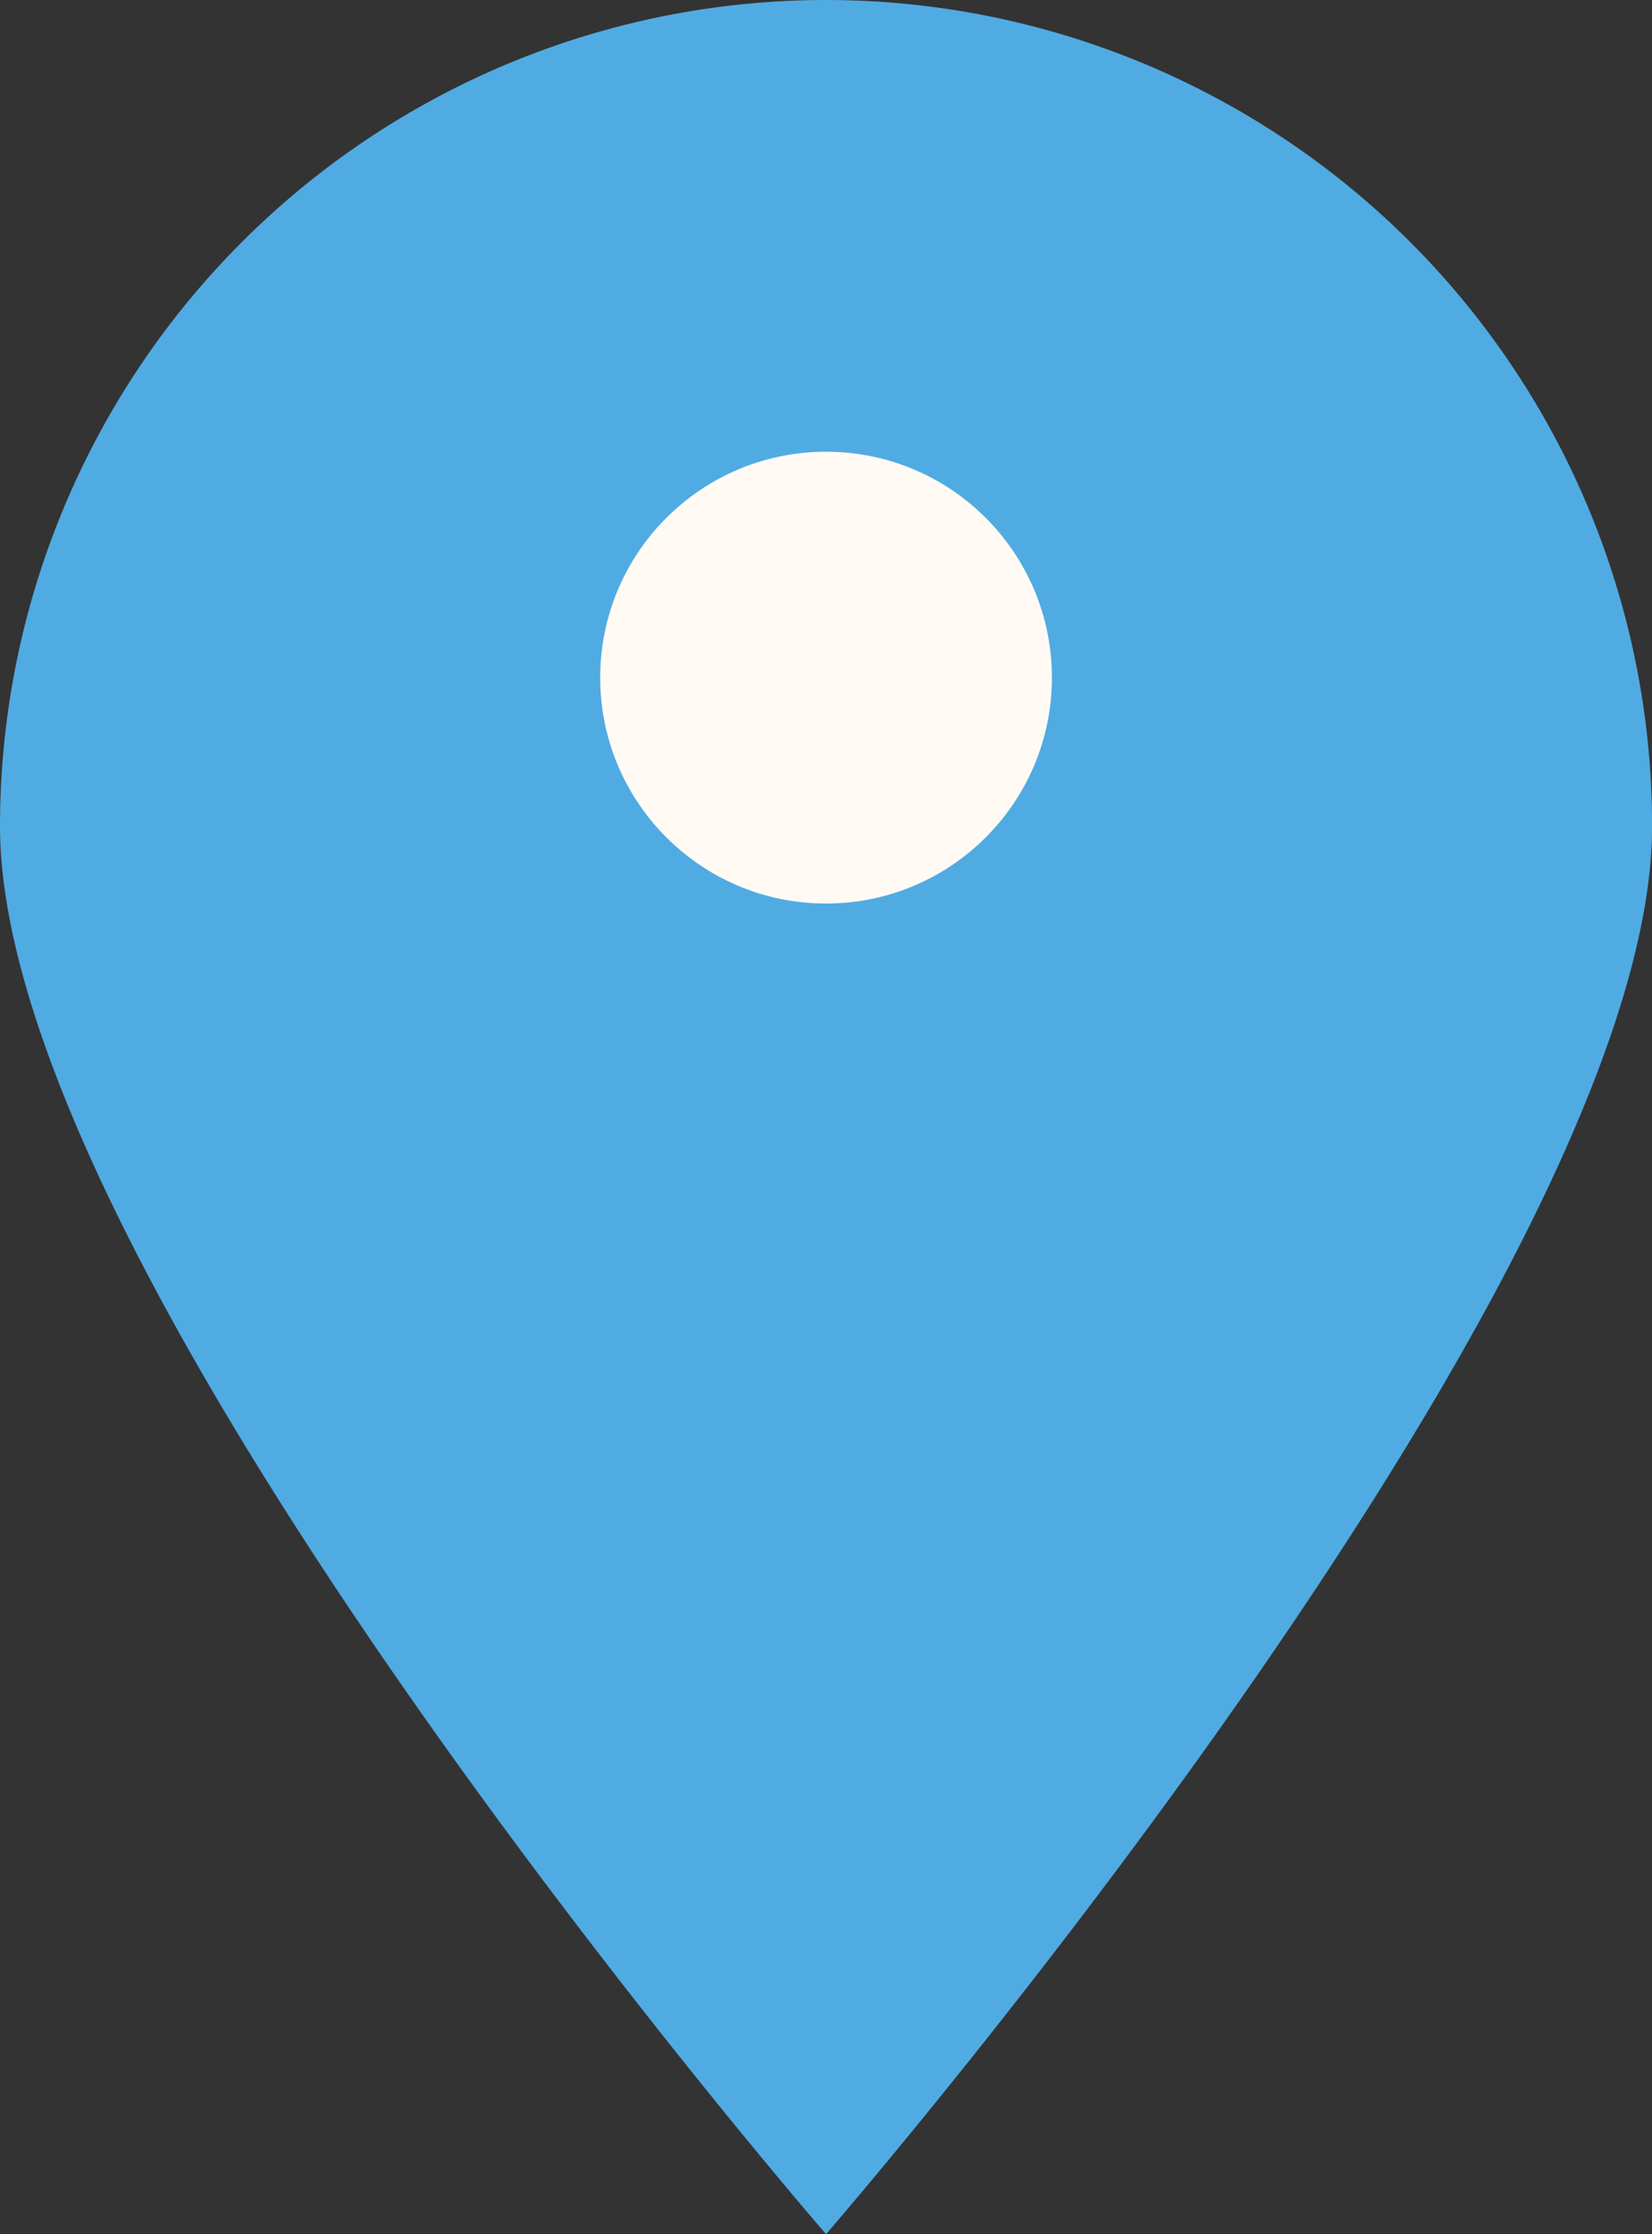
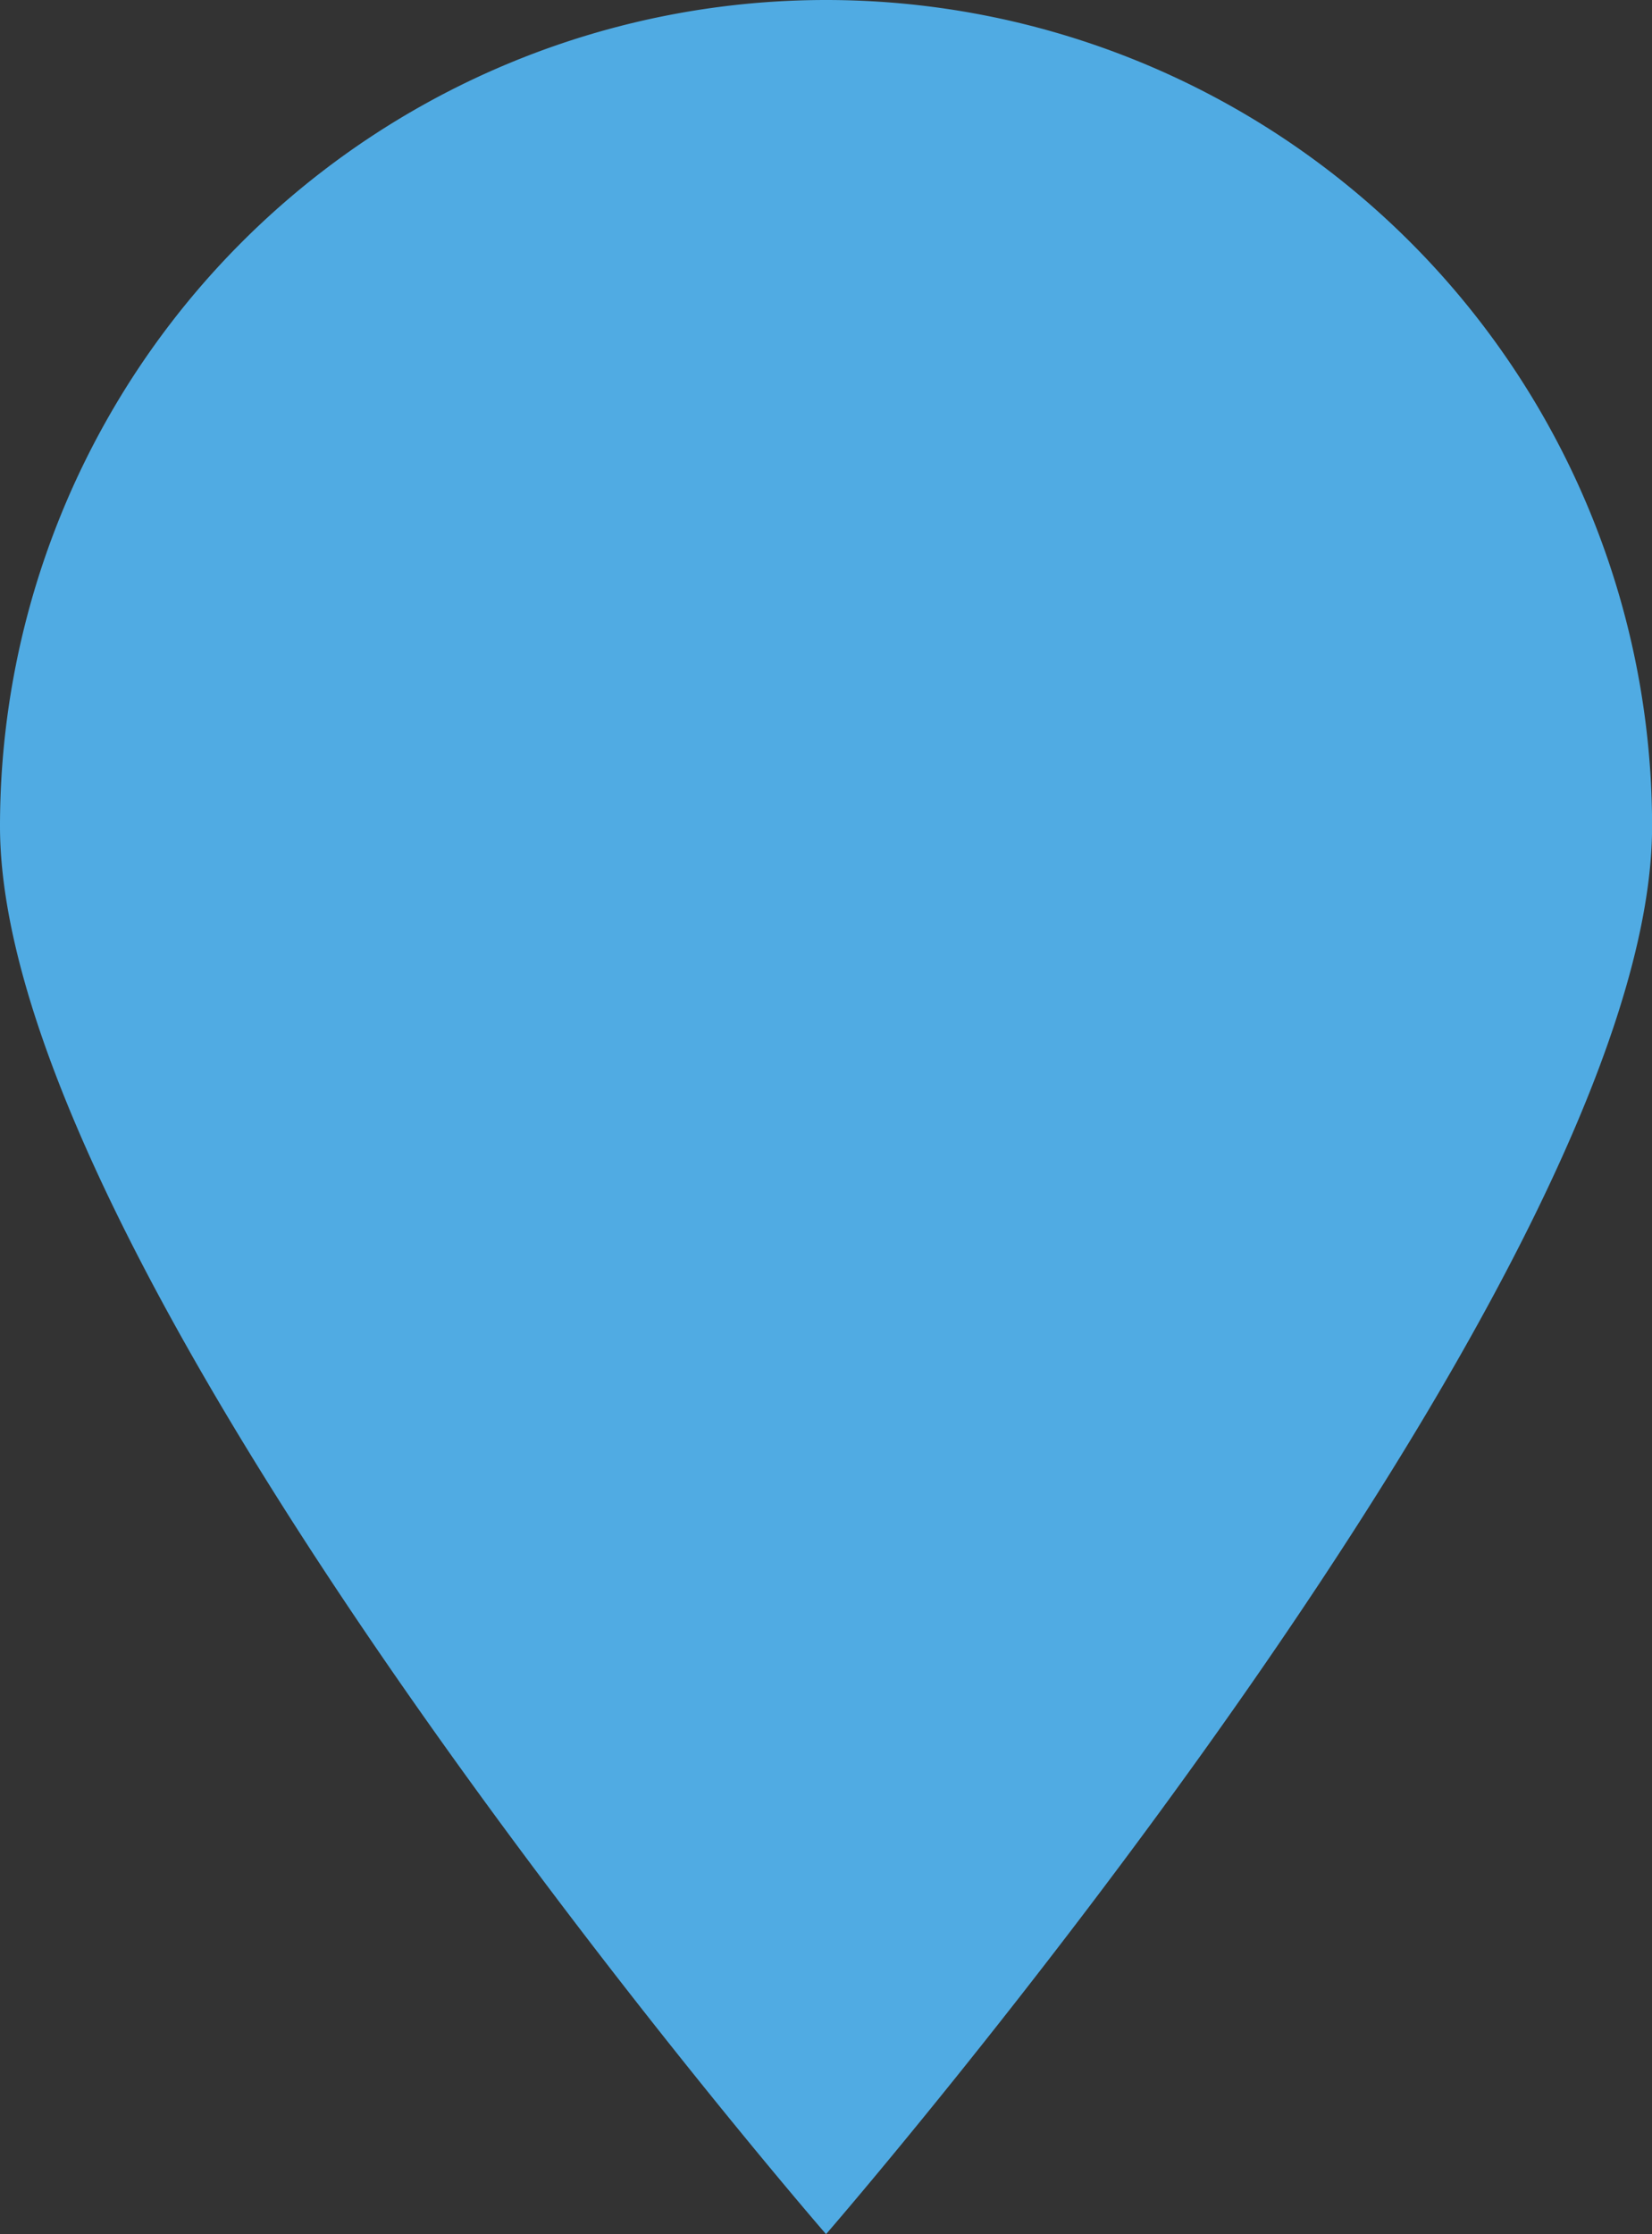
<svg xmlns="http://www.w3.org/2000/svg" id="グループ_174" data-name="グループ 174" width="18.637" height="25.198" viewBox="0 0 18.637 25.198">
  <rect x="0" y="0" width="18.637" height="25.198" fill="#333333" stroke="none" />
  <path id="パス_41" data-name="パス 41" d="M9.319,0a9.319,9.319,0,0,1,9.319,9.319c0,5.146-9.319,15.88-9.319,15.88S0,14.465,0,9.319A9.319,9.319,0,0,1,9.319,0Z" fill="#50abe3" />
-   <circle id="楕円形_15" data-name="楕円形 15" cx="2.548" cy="2.548" r="2.548" transform="translate(6.771 5.095)" fill="#fffaf4" />
</svg>